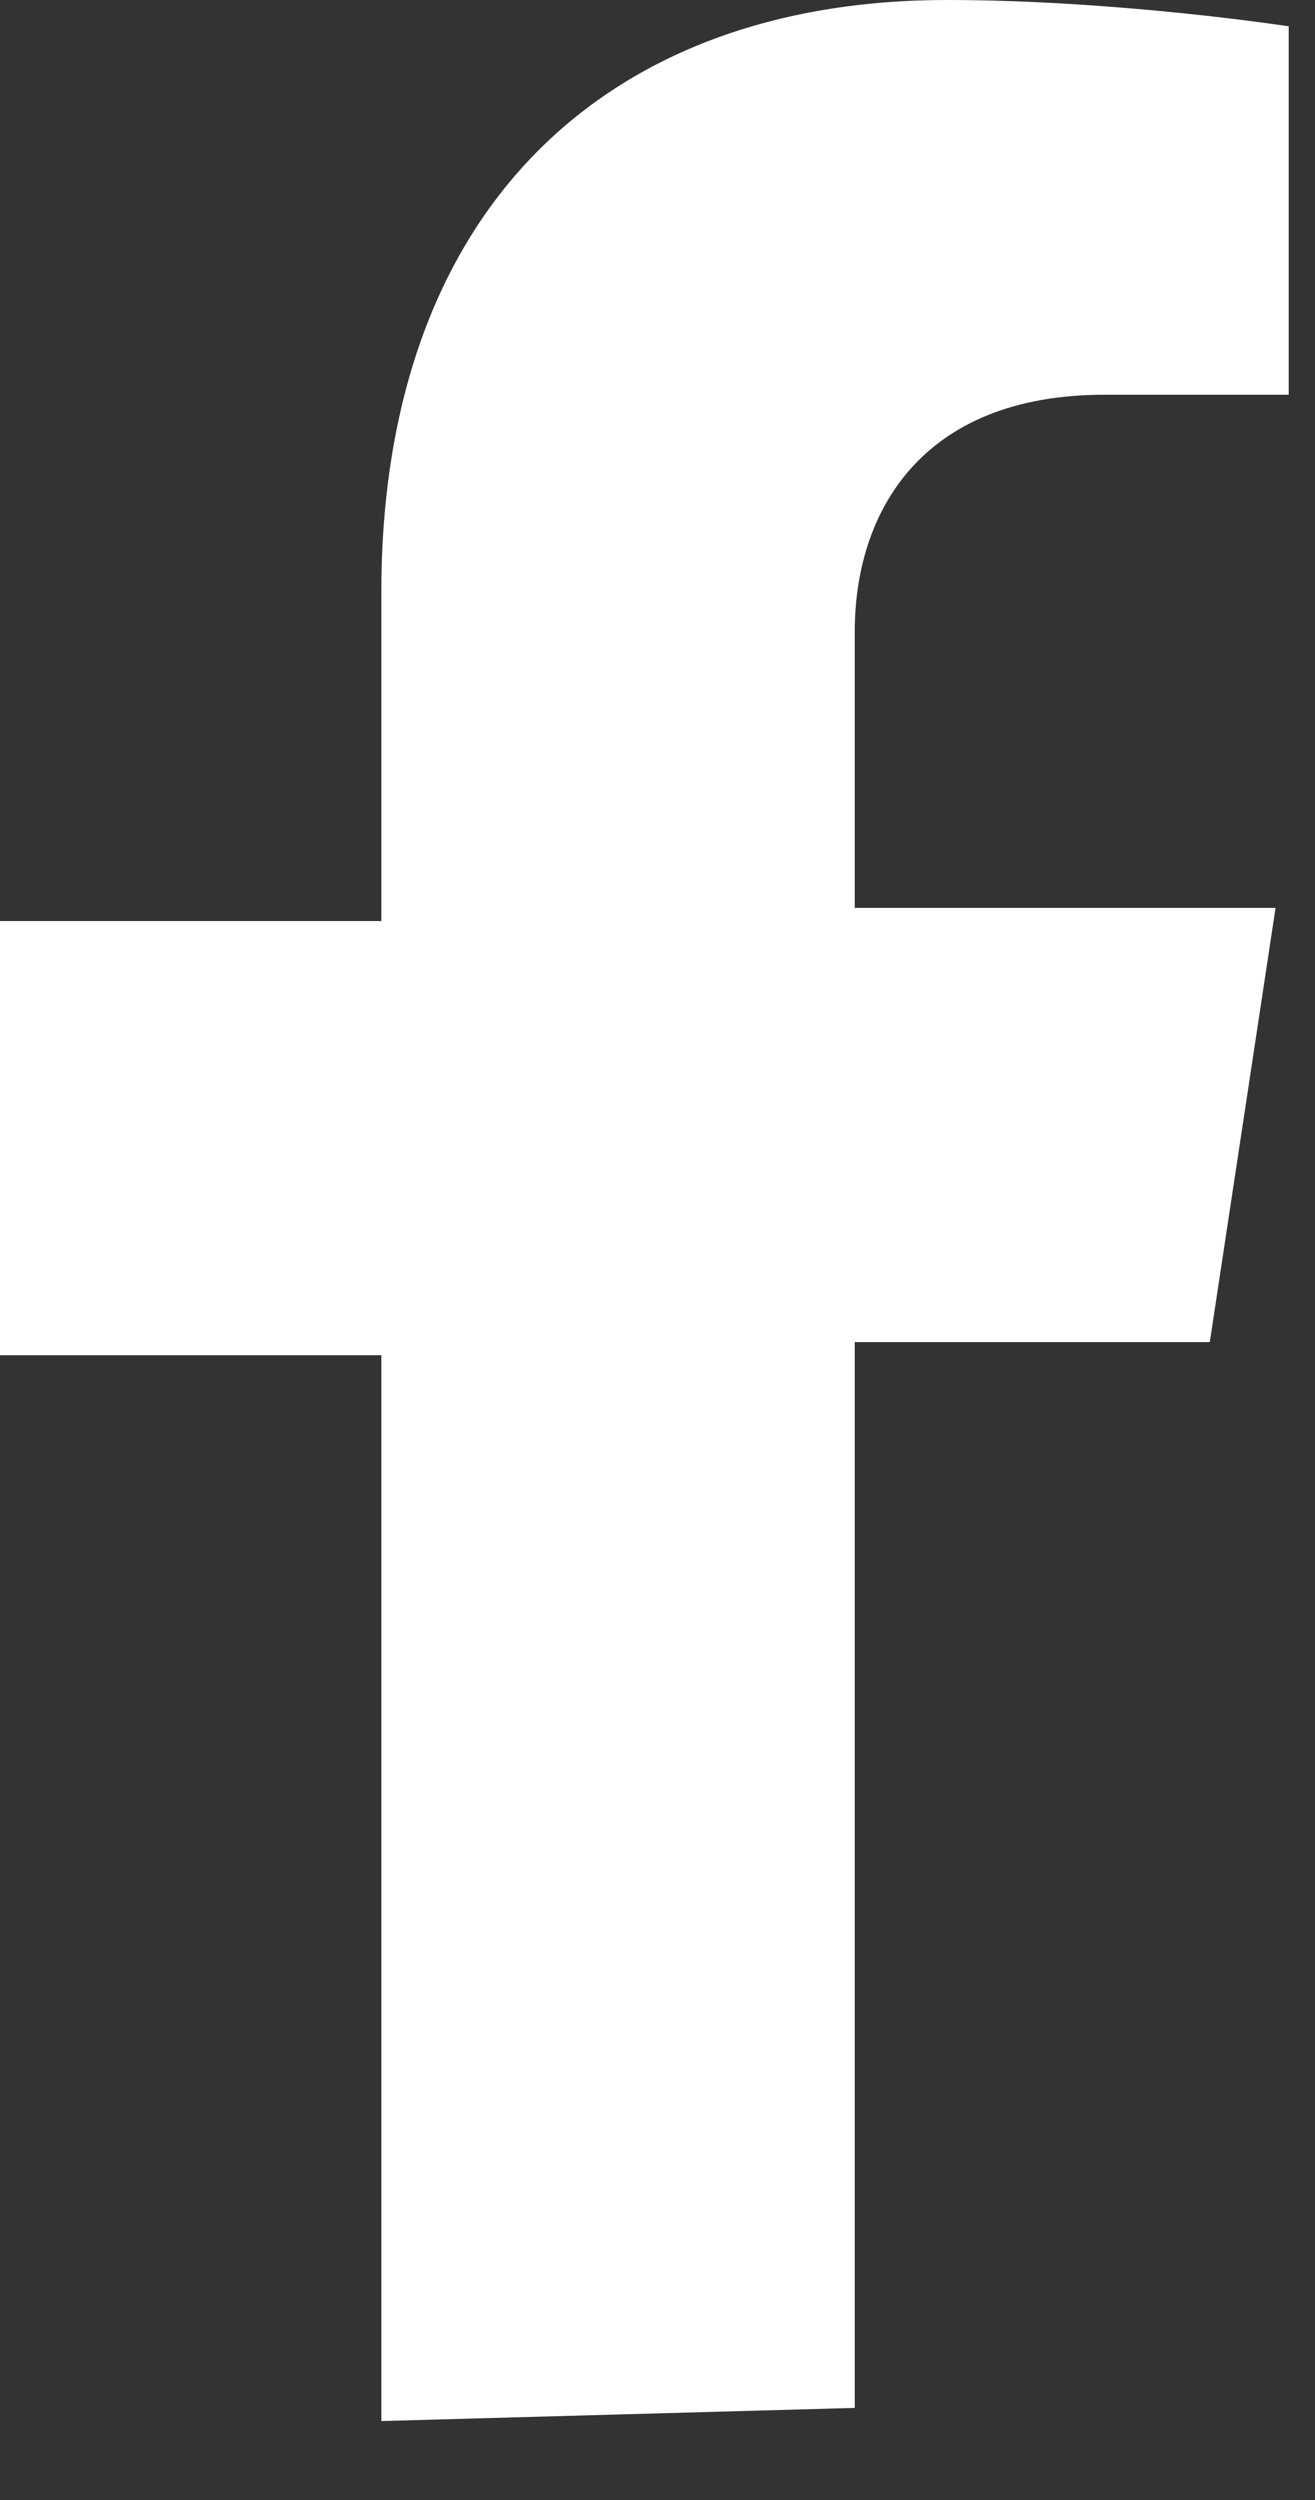
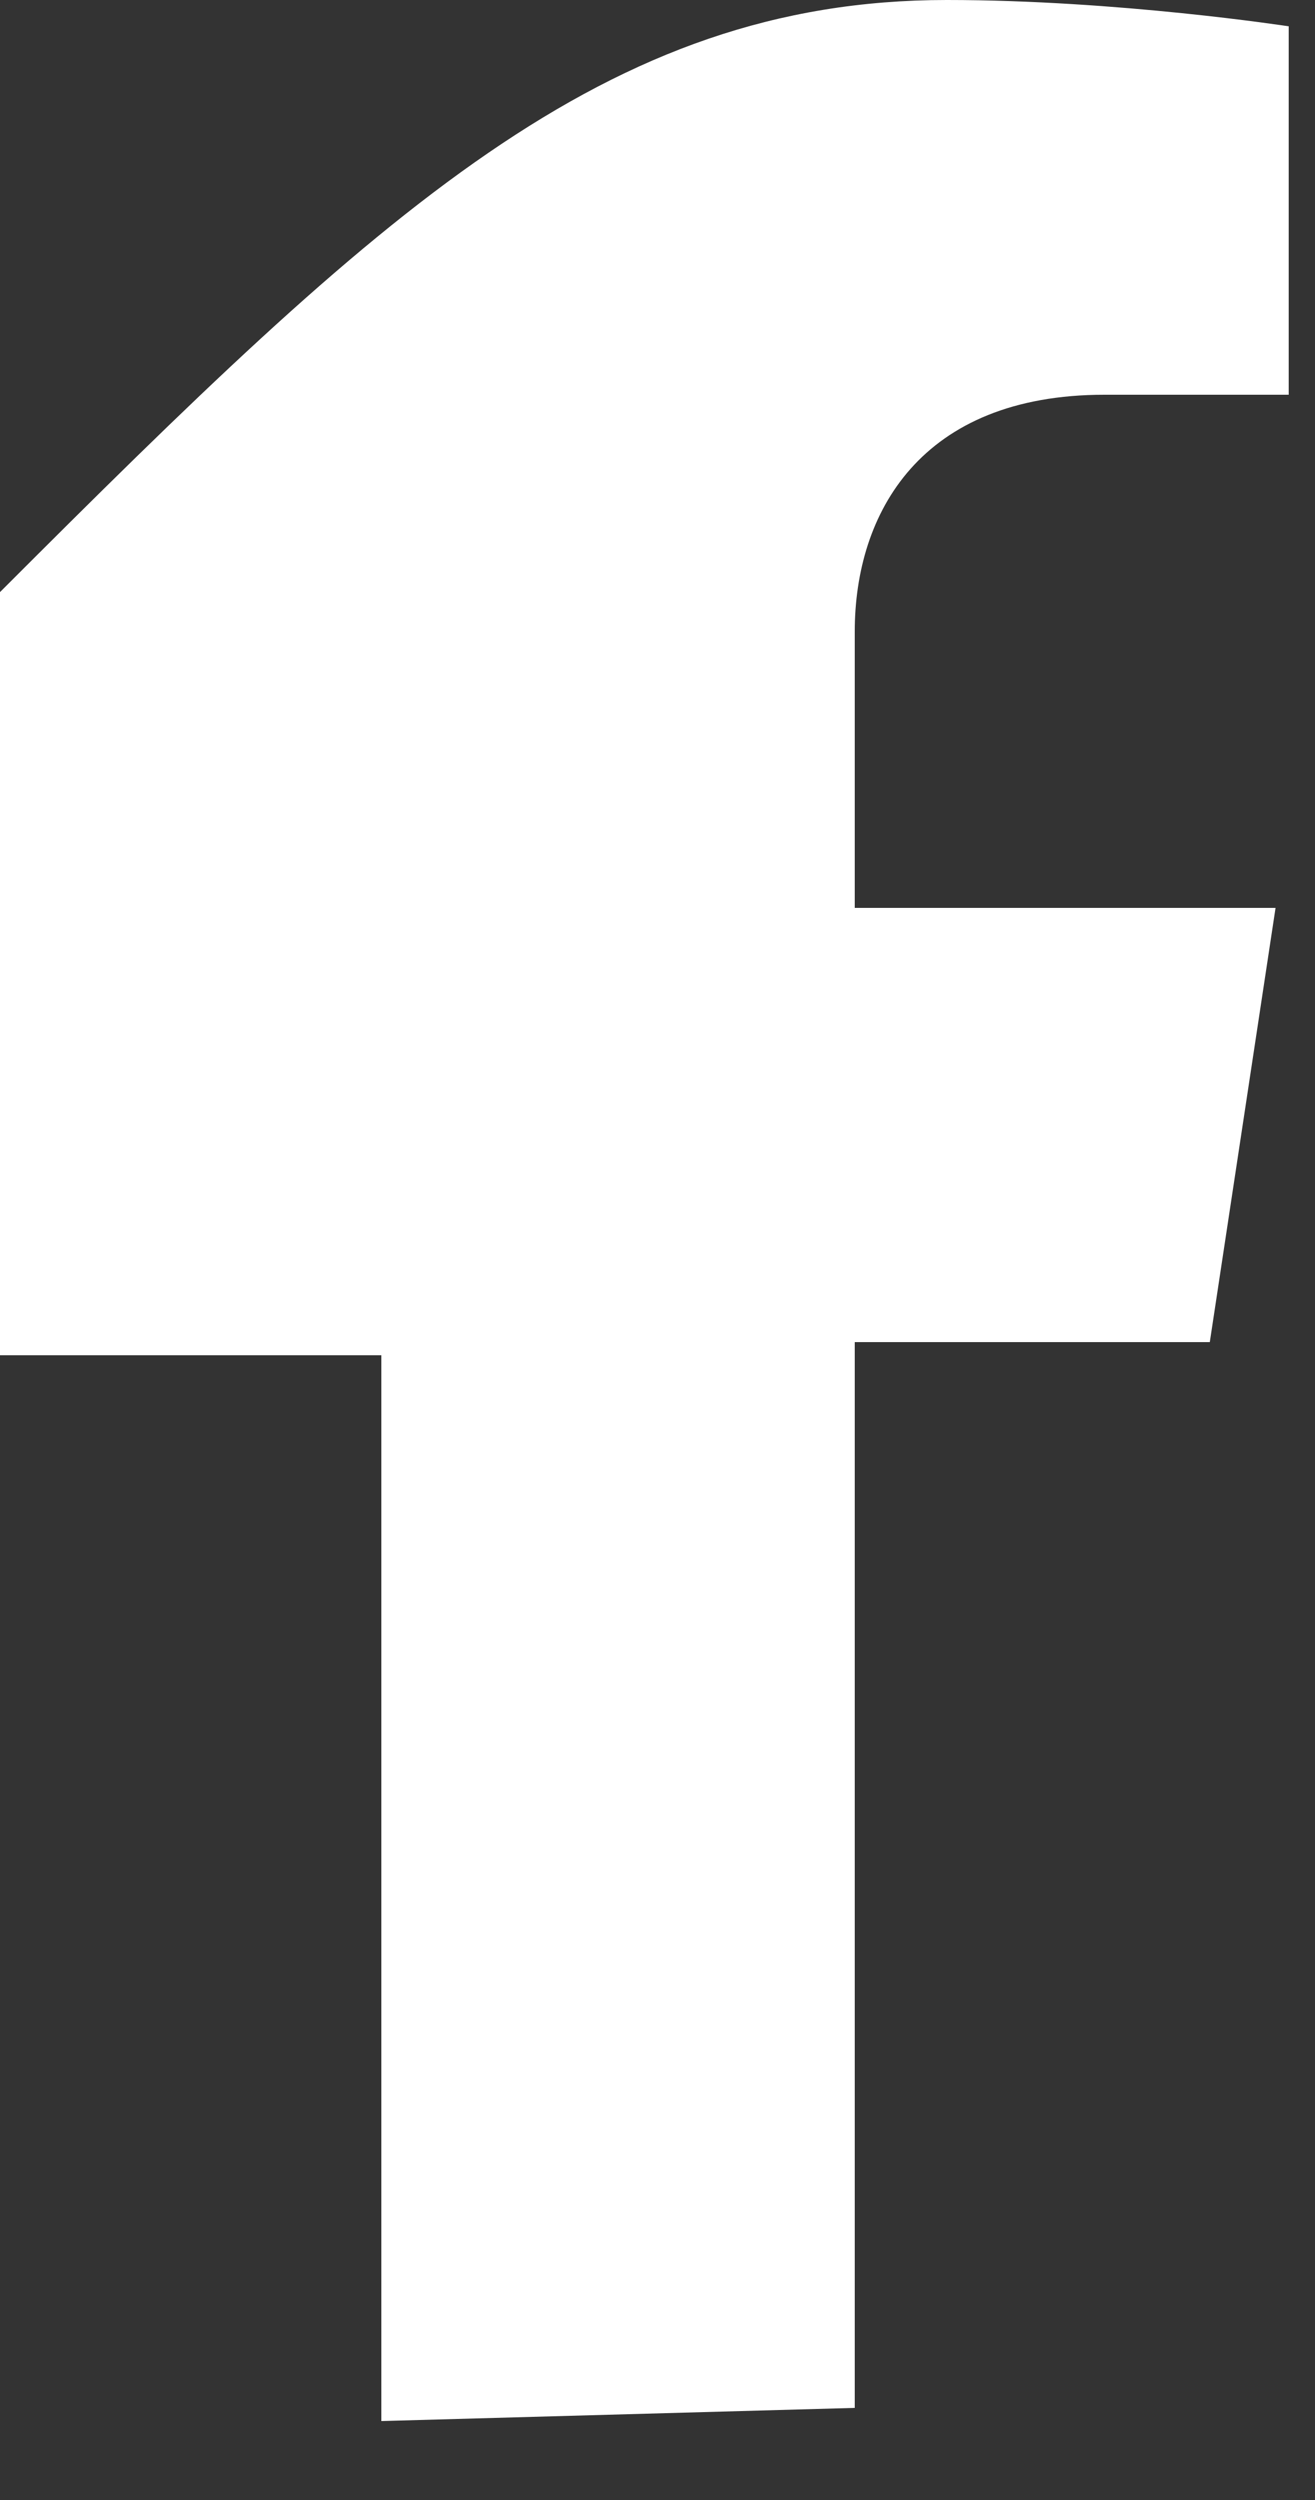
<svg xmlns="http://www.w3.org/2000/svg" width="10" height="19" viewBox="0 0 10 19" fill="none">
  <rect x="0" y="0" width="10" height="19" fill="#333333" stroke="none" />
-   <path d="M2.9 18.4V10.3H0V7H2.9V4.5C2.9 1.6 4.6 0 7.2 0C8.5 0 9.8 0.2 9.8 0.2V3H8.4C7 3 6.5 3.9 6.5 4.8V6.9H9.7L9.2 10.2H6.5V18.3L2.9 18.4Z" fill="white" />
+   <path d="M2.9 18.4V10.3H0V7V4.5C2.9 1.6 4.6 0 7.2 0C8.5 0 9.8 0.2 9.8 0.2V3H8.4C7 3 6.5 3.9 6.5 4.8V6.9H9.7L9.2 10.2H6.5V18.3L2.9 18.4Z" fill="white" />
</svg>